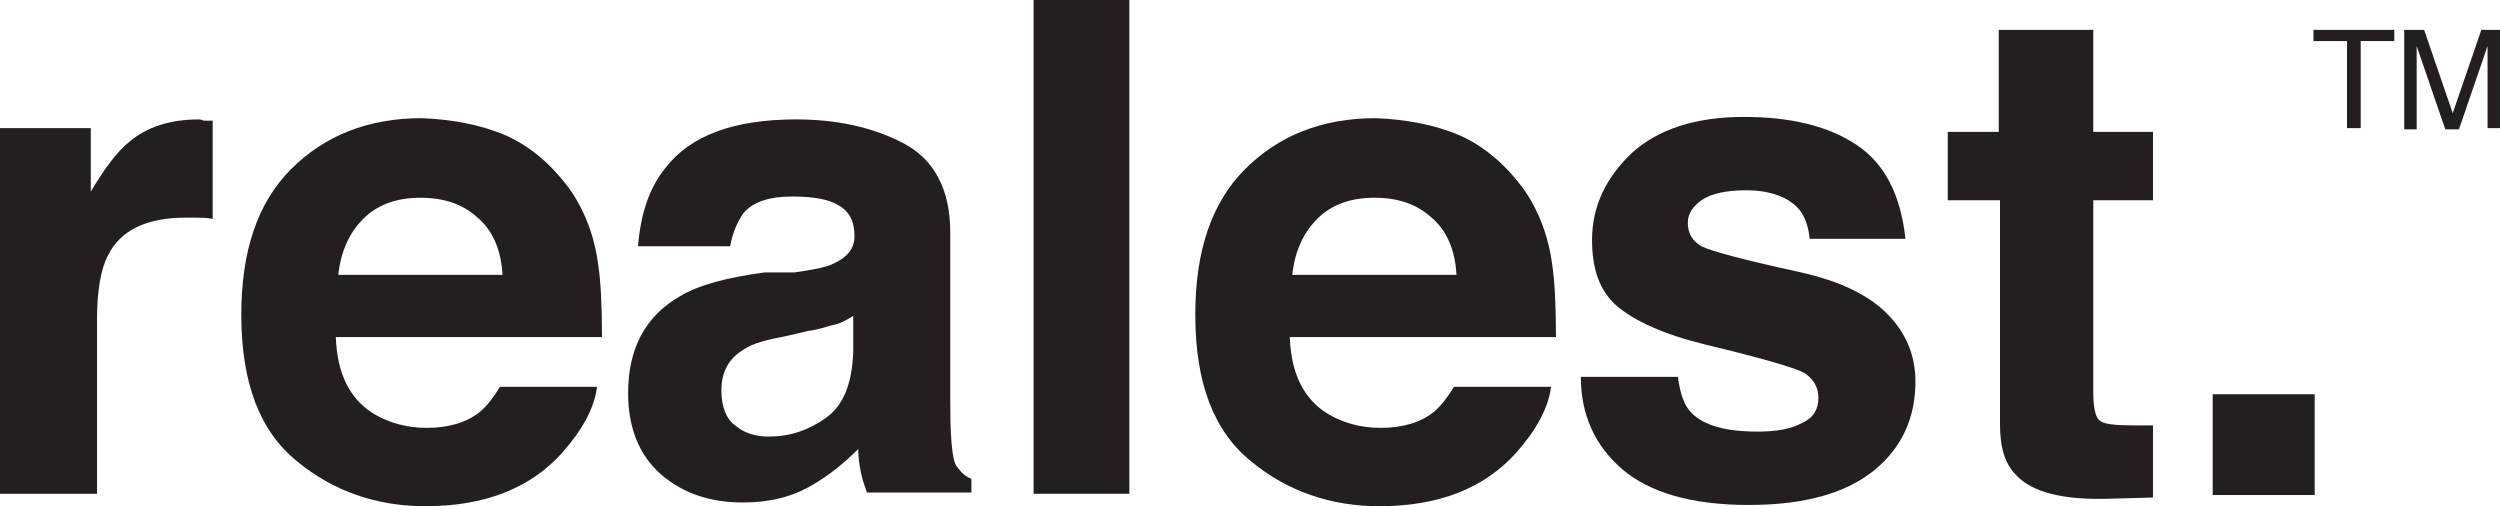
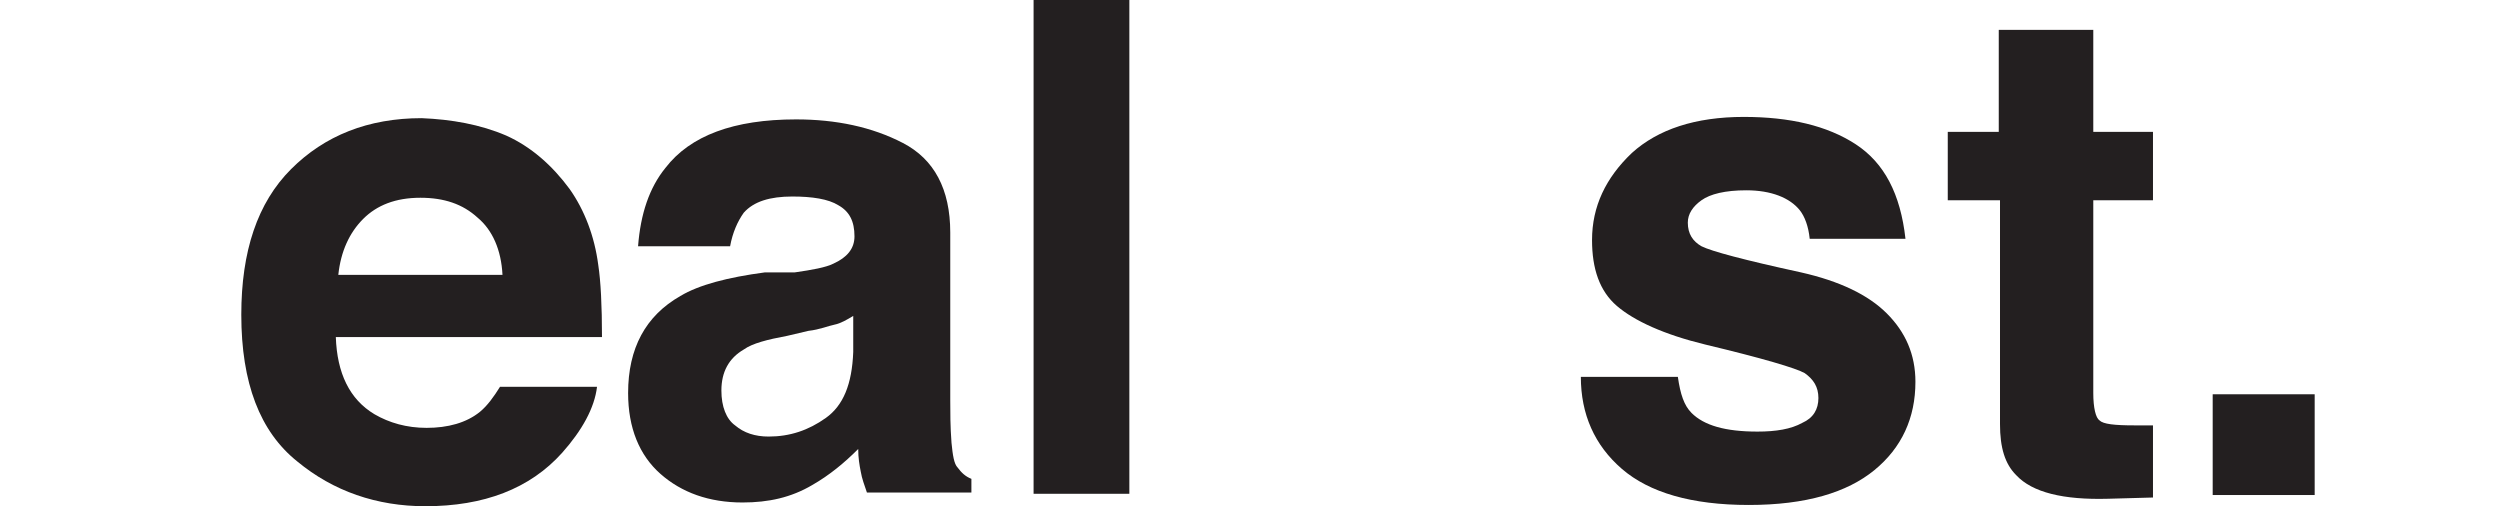
<svg xmlns="http://www.w3.org/2000/svg" xml:space="preserve" style="enable-background:new 0 0 201 40.7;" viewBox="0 0 201 40.7" y="0px" x="0px" id="Layer_1" version="1.1">
  <style type="text/css">
	.st0{fill:#231F20;}
	.st1{fill:#DEDCCF;}
</style>
  <g>
    <g>
-       <path d="M16.4,9.7c0.1,0,0.3,0,0.7,0v7.9c-0.5-0.1-0.9-0.1-1.3-0.1c-0.4,0-0.7,0-0.9,0c-3.1,0-5.2,1-6.2,3    c-0.6,1.1-0.9,2.9-0.9,5.2v14H0V10.3h7.3v5.1c1.2-2,2.2-3.3,3.1-4c1.4-1.2,3.3-1.8,5.6-1.8C16.2,9.6,16.3,9.7,16.4,9.7z" class="st0" />
      <path d="M40.7,10.9c2,0.9,3.7,2.4,5.1,4.3c1.2,1.7,2,3.8,2.3,6.1c0.2,1.3,0.3,3.3,0.3,5.8H27c0.1,2.9,1.1,5,3.1,6.2    c1.2,0.7,2.6,1.1,4.2,1.1c1.7,0,3.2-0.4,4.3-1.3c0.6-0.5,1.1-1.2,1.6-2H48c-0.2,1.7-1.2,3.5-2.8,5.3c-2.6,2.9-6.3,4.3-11,4.3    c-3.9,0-7.4-1.2-10.3-3.6c-3-2.4-4.5-6.3-4.5-11.8c0-5.1,1.3-9,4-11.7c2.7-2.7,6.2-4.1,10.5-4.1C36.3,9.6,38.6,10,40.7,10.9z     M29.2,17.6c-1.1,1.1-1.8,2.6-2,4.5h13.2c-0.1-2-0.8-3.6-2-4.6c-1.2-1.1-2.7-1.6-4.6-1.6C31.8,15.9,30.3,16.5,29.2,17.6z" class="st0" />
      <path d="M63.9,21.9c1.4-0.2,2.5-0.4,3.1-0.7c1.1-0.5,1.7-1.2,1.7-2.2c0-1.2-0.4-2-1.3-2.5c-0.8-0.5-2.1-0.7-3.7-0.7    c-1.8,0-3.1,0.4-3.9,1.3c-0.5,0.7-0.9,1.6-1.1,2.7h-7.4c0.2-2.6,0.9-4.7,2.2-6.3c2-2.6,5.5-3.9,10.5-3.9c3.2,0,6.1,0.6,8.6,1.9    c2.5,1.3,3.8,3.7,3.8,7.2v13.5c0,0.9,0,2.1,0.1,3.4c0.1,1,0.2,1.7,0.5,2c0.3,0.4,0.6,0.7,1.1,0.9v1.1h-8.4    c-0.2-0.6-0.4-1.1-0.5-1.7c-0.1-0.5-0.2-1.1-0.2-1.8c-1.1,1.1-2.3,2.1-3.7,2.9c-1.7,1-3.5,1.4-5.6,1.4c-2.7,0-4.9-0.8-6.6-2.3    c-1.7-1.5-2.6-3.7-2.6-6.5c0-3.6,1.4-6.2,4.2-7.8c1.5-0.9,3.8-1.5,6.8-1.9L63.9,21.9z M68.6,25.4c-0.5,0.3-1,0.6-1.5,0.7    s-1.2,0.4-2.1,0.5L63.3,27c-1.6,0.3-2.8,0.6-3.5,1.1c-1.2,0.7-1.8,1.8-1.8,3.3c0,1.3,0.4,2.3,1.1,2.8c0.7,0.6,1.6,0.9,2.7,0.9    c1.7,0,3.2-0.5,4.6-1.5c1.4-1,2.1-2.7,2.2-5.3V25.4z" class="st0" />
      <path d="M90.8,39.7h-7.7V0h7.7V39.7z" class="st0" />
-       <path d="M117.4,10.9c2,0.9,3.7,2.4,5.1,4.3c1.2,1.7,2,3.8,2.3,6.1c0.2,1.3,0.3,3.3,0.3,5.8h-21.4    c0.1,2.9,1.1,5,3.1,6.2c1.2,0.7,2.6,1.1,4.2,1.1c1.7,0,3.2-0.4,4.3-1.3c0.6-0.5,1.1-1.2,1.6-2h7.8c-0.2,1.7-1.2,3.5-2.8,5.3    c-2.6,2.9-6.3,4.3-11,4.3c-3.9,0-7.4-1.2-10.3-3.6c-3-2.4-4.5-6.3-4.5-11.8c0-5.1,1.3-9,4-11.7c2.7-2.7,6.2-4.1,10.5-4.1    C113,9.6,115.3,10,117.4,10.9z M105.9,17.6c-1.1,1.1-1.8,2.6-2,4.5h13.2c-0.1-2-0.8-3.6-2-4.6c-1.2-1.1-2.7-1.6-4.6-1.6    C108.5,15.9,107,16.5,105.9,17.6z" class="st0" />
      <path d="M134.9,30.3c0.2,1.4,0.5,2.3,1.1,2.9c1,1,2.7,1.5,5.3,1.5c1.5,0,2.7-0.2,3.6-0.7c0.9-0.4,1.3-1.1,1.3-2    c0-0.9-0.4-1.5-1.1-2c-0.7-0.4-3.4-1.2-8-2.3c-3.3-0.8-5.7-1.9-7.1-3.1c-1.4-1.2-2-3-2-5.3c0-2.7,1.1-5,3.2-7    c2.1-1.9,5.1-2.9,9-2.9c3.7,0,6.7,0.7,9,2.2c2.3,1.5,3.6,4,4,7.6h-7.7c-0.1-1-0.4-1.8-0.8-2.3c-0.8-1-2.3-1.6-4.3-1.6    c-1.7,0-2.9,0.3-3.6,0.8c-0.7,0.5-1.1,1.1-1.1,1.8c0,0.9,0.4,1.5,1.1,1.9c0.8,0.4,3.4,1.1,8,2.1c3.1,0.7,5.4,1.8,6.9,3.3    c1.5,1.5,2.3,3.3,2.3,5.5c0,2.9-1.1,5.3-3.3,7.1c-2.2,1.8-5.5,2.8-10.1,2.8c-4.6,0-8-1-10.2-2.9c-2.2-1.9-3.3-4.4-3.3-7.4H134.9z" class="st0" />
      <path d="M156.6,16.1v-5.5h4.1V2.4h7.6v8.2h4.8v5.5h-4.8v15.5c0,1.2,0.2,2,0.5,2.2c0.3,0.3,1.2,0.4,2.8,0.4    c0.2,0,0.5,0,0.7,0c0.3,0,0.5,0,0.8,0V40l-3.6,0.1c-3.6,0.1-6.1-0.5-7.4-1.9c-0.9-0.9-1.3-2.2-1.3-4.1V16.1H156.6z" class="st0" />
      <path d="M177.9,31.7h8.2v8.1h-8.2V31.7z" class="st0" />
    </g>
    <g>
-       <path d="M192.5,2.4v0.9h-2.7v7h-1.1v-7H186V2.4H192.5z" class="st0" />
-       <path d="M193.4,2.4h1.5l2.3,6.7l2.3-6.7h1.5v7.9h-1V5.7c0-0.2,0-0.4,0-0.8c0-0.4,0-0.8,0-1.2l-2.3,6.7h-1.1l-2.3-6.7    v0.2c0,0.2,0,0.5,0,0.9c0,0.4,0,0.7,0,0.9v4.7h-1V2.4z" class="st0" />
-     </g>
+       </g>
  </g>
</svg>